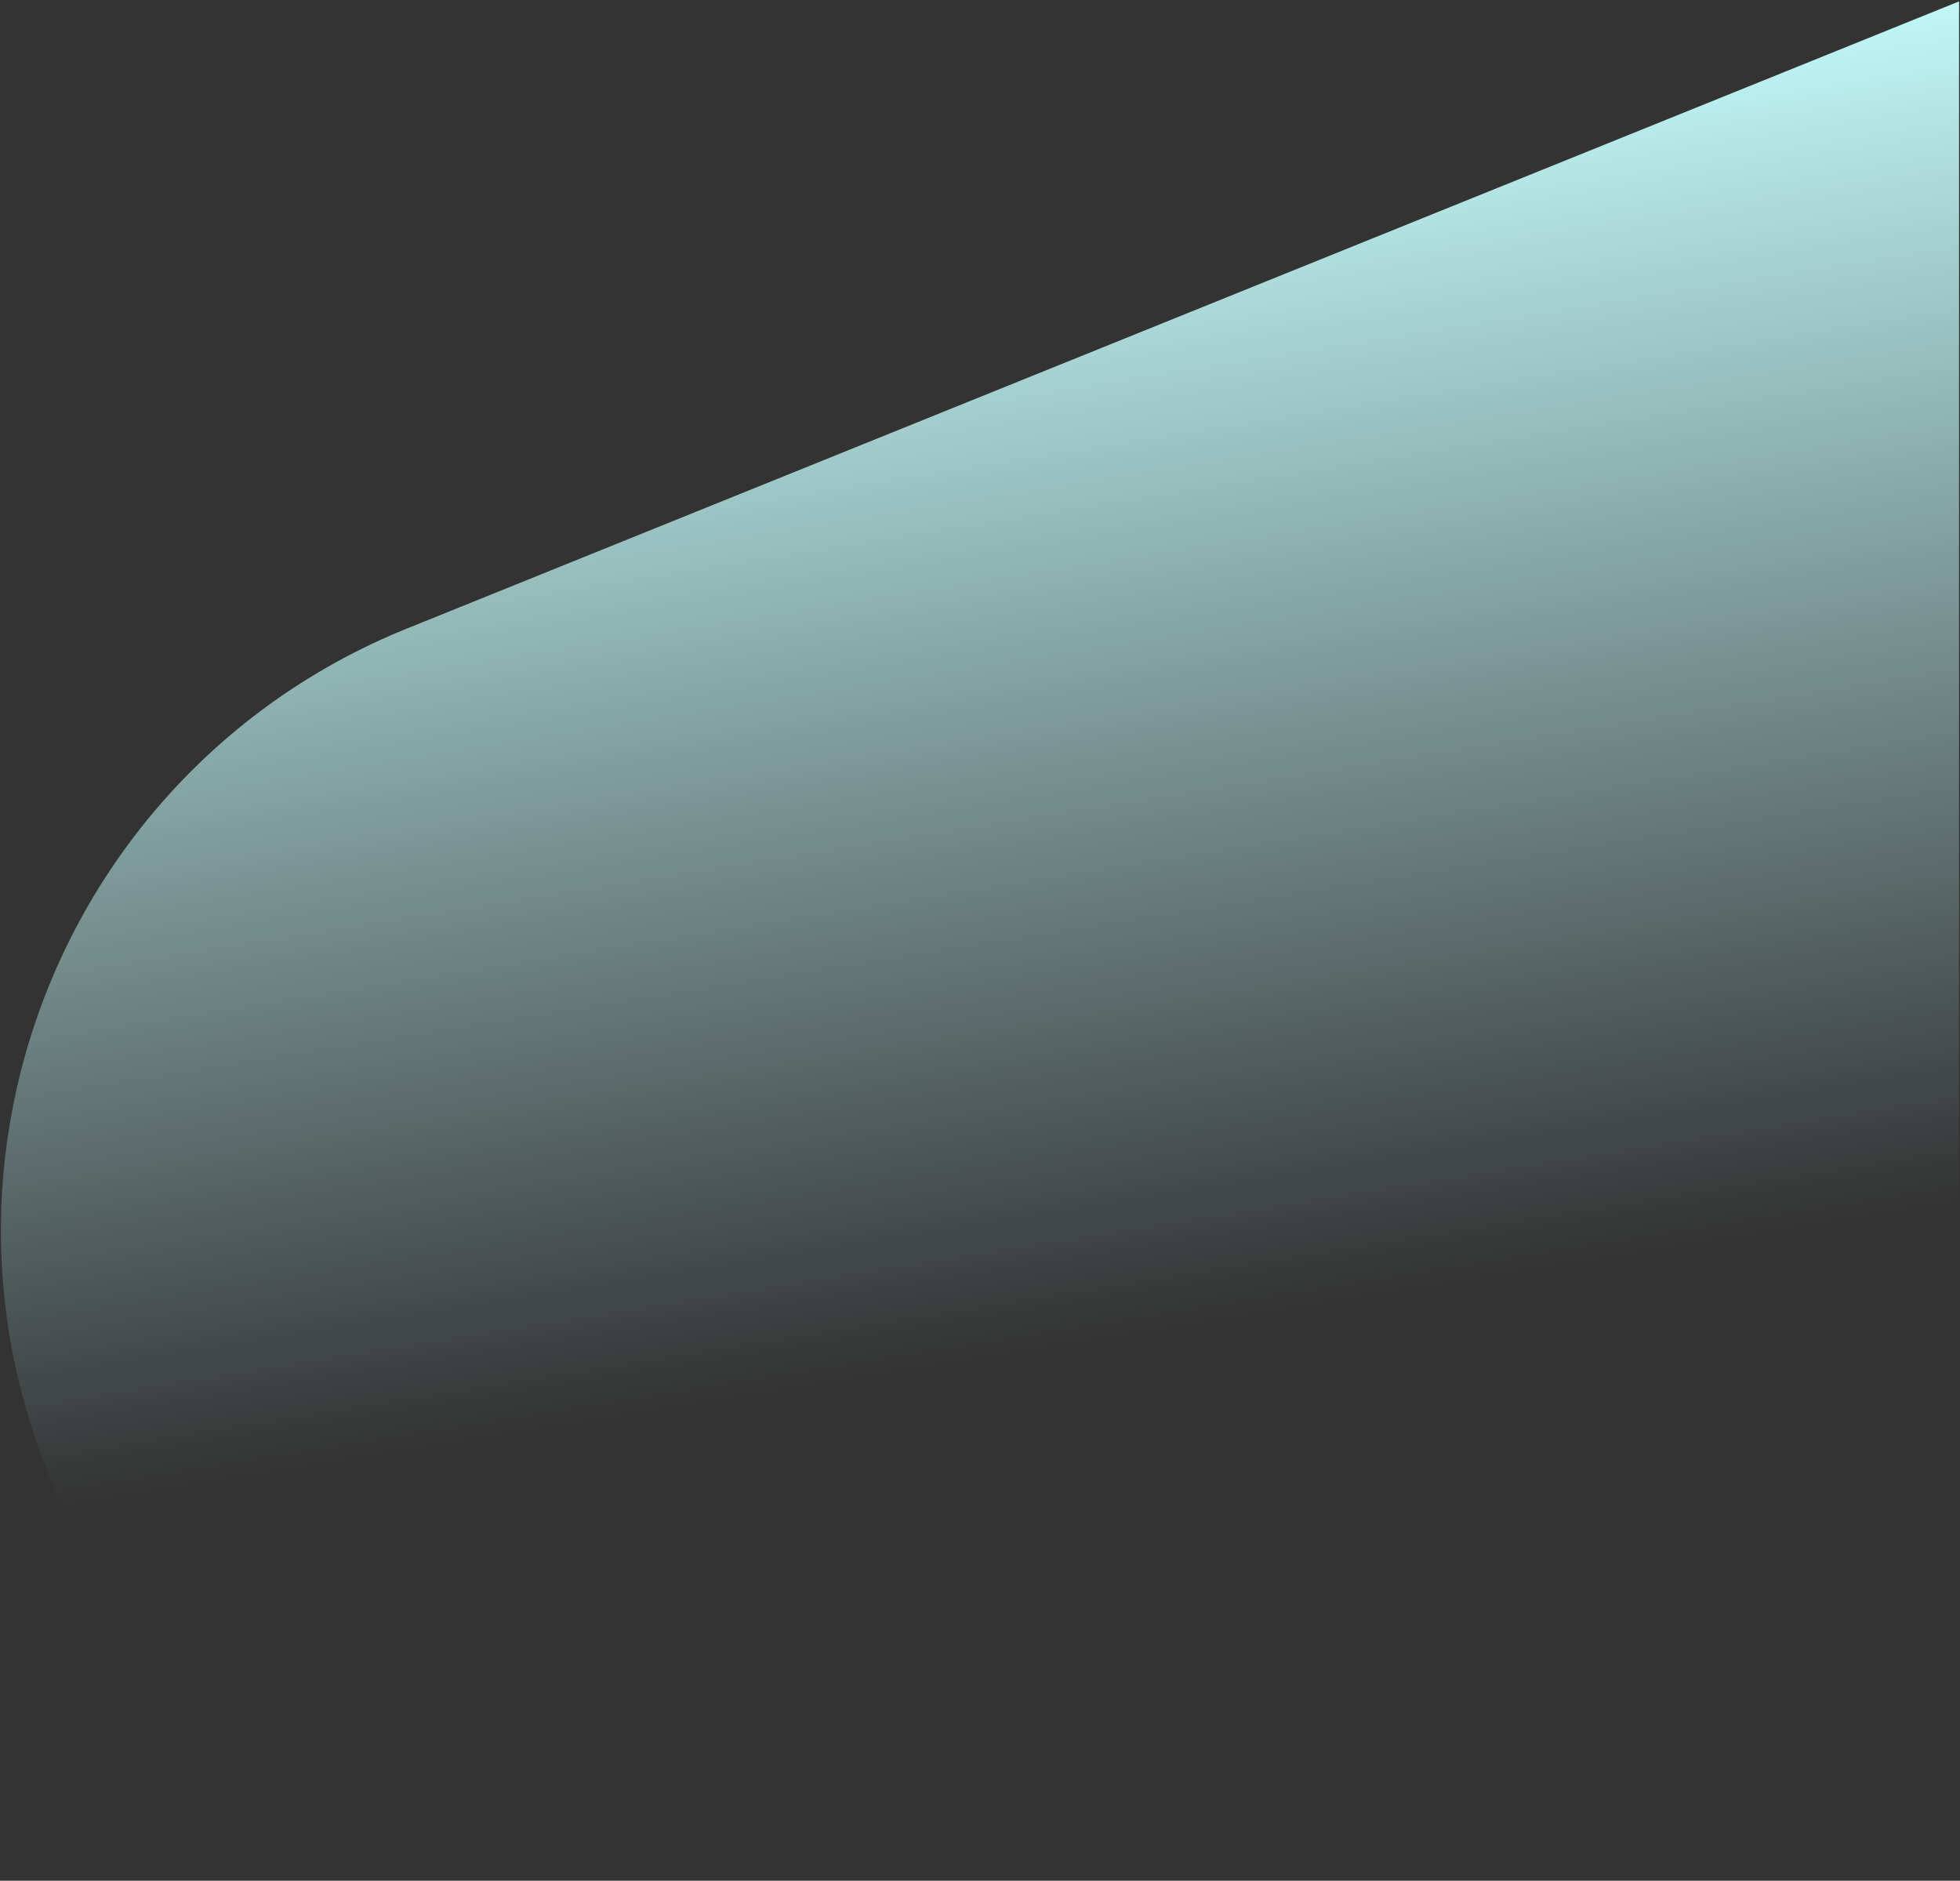
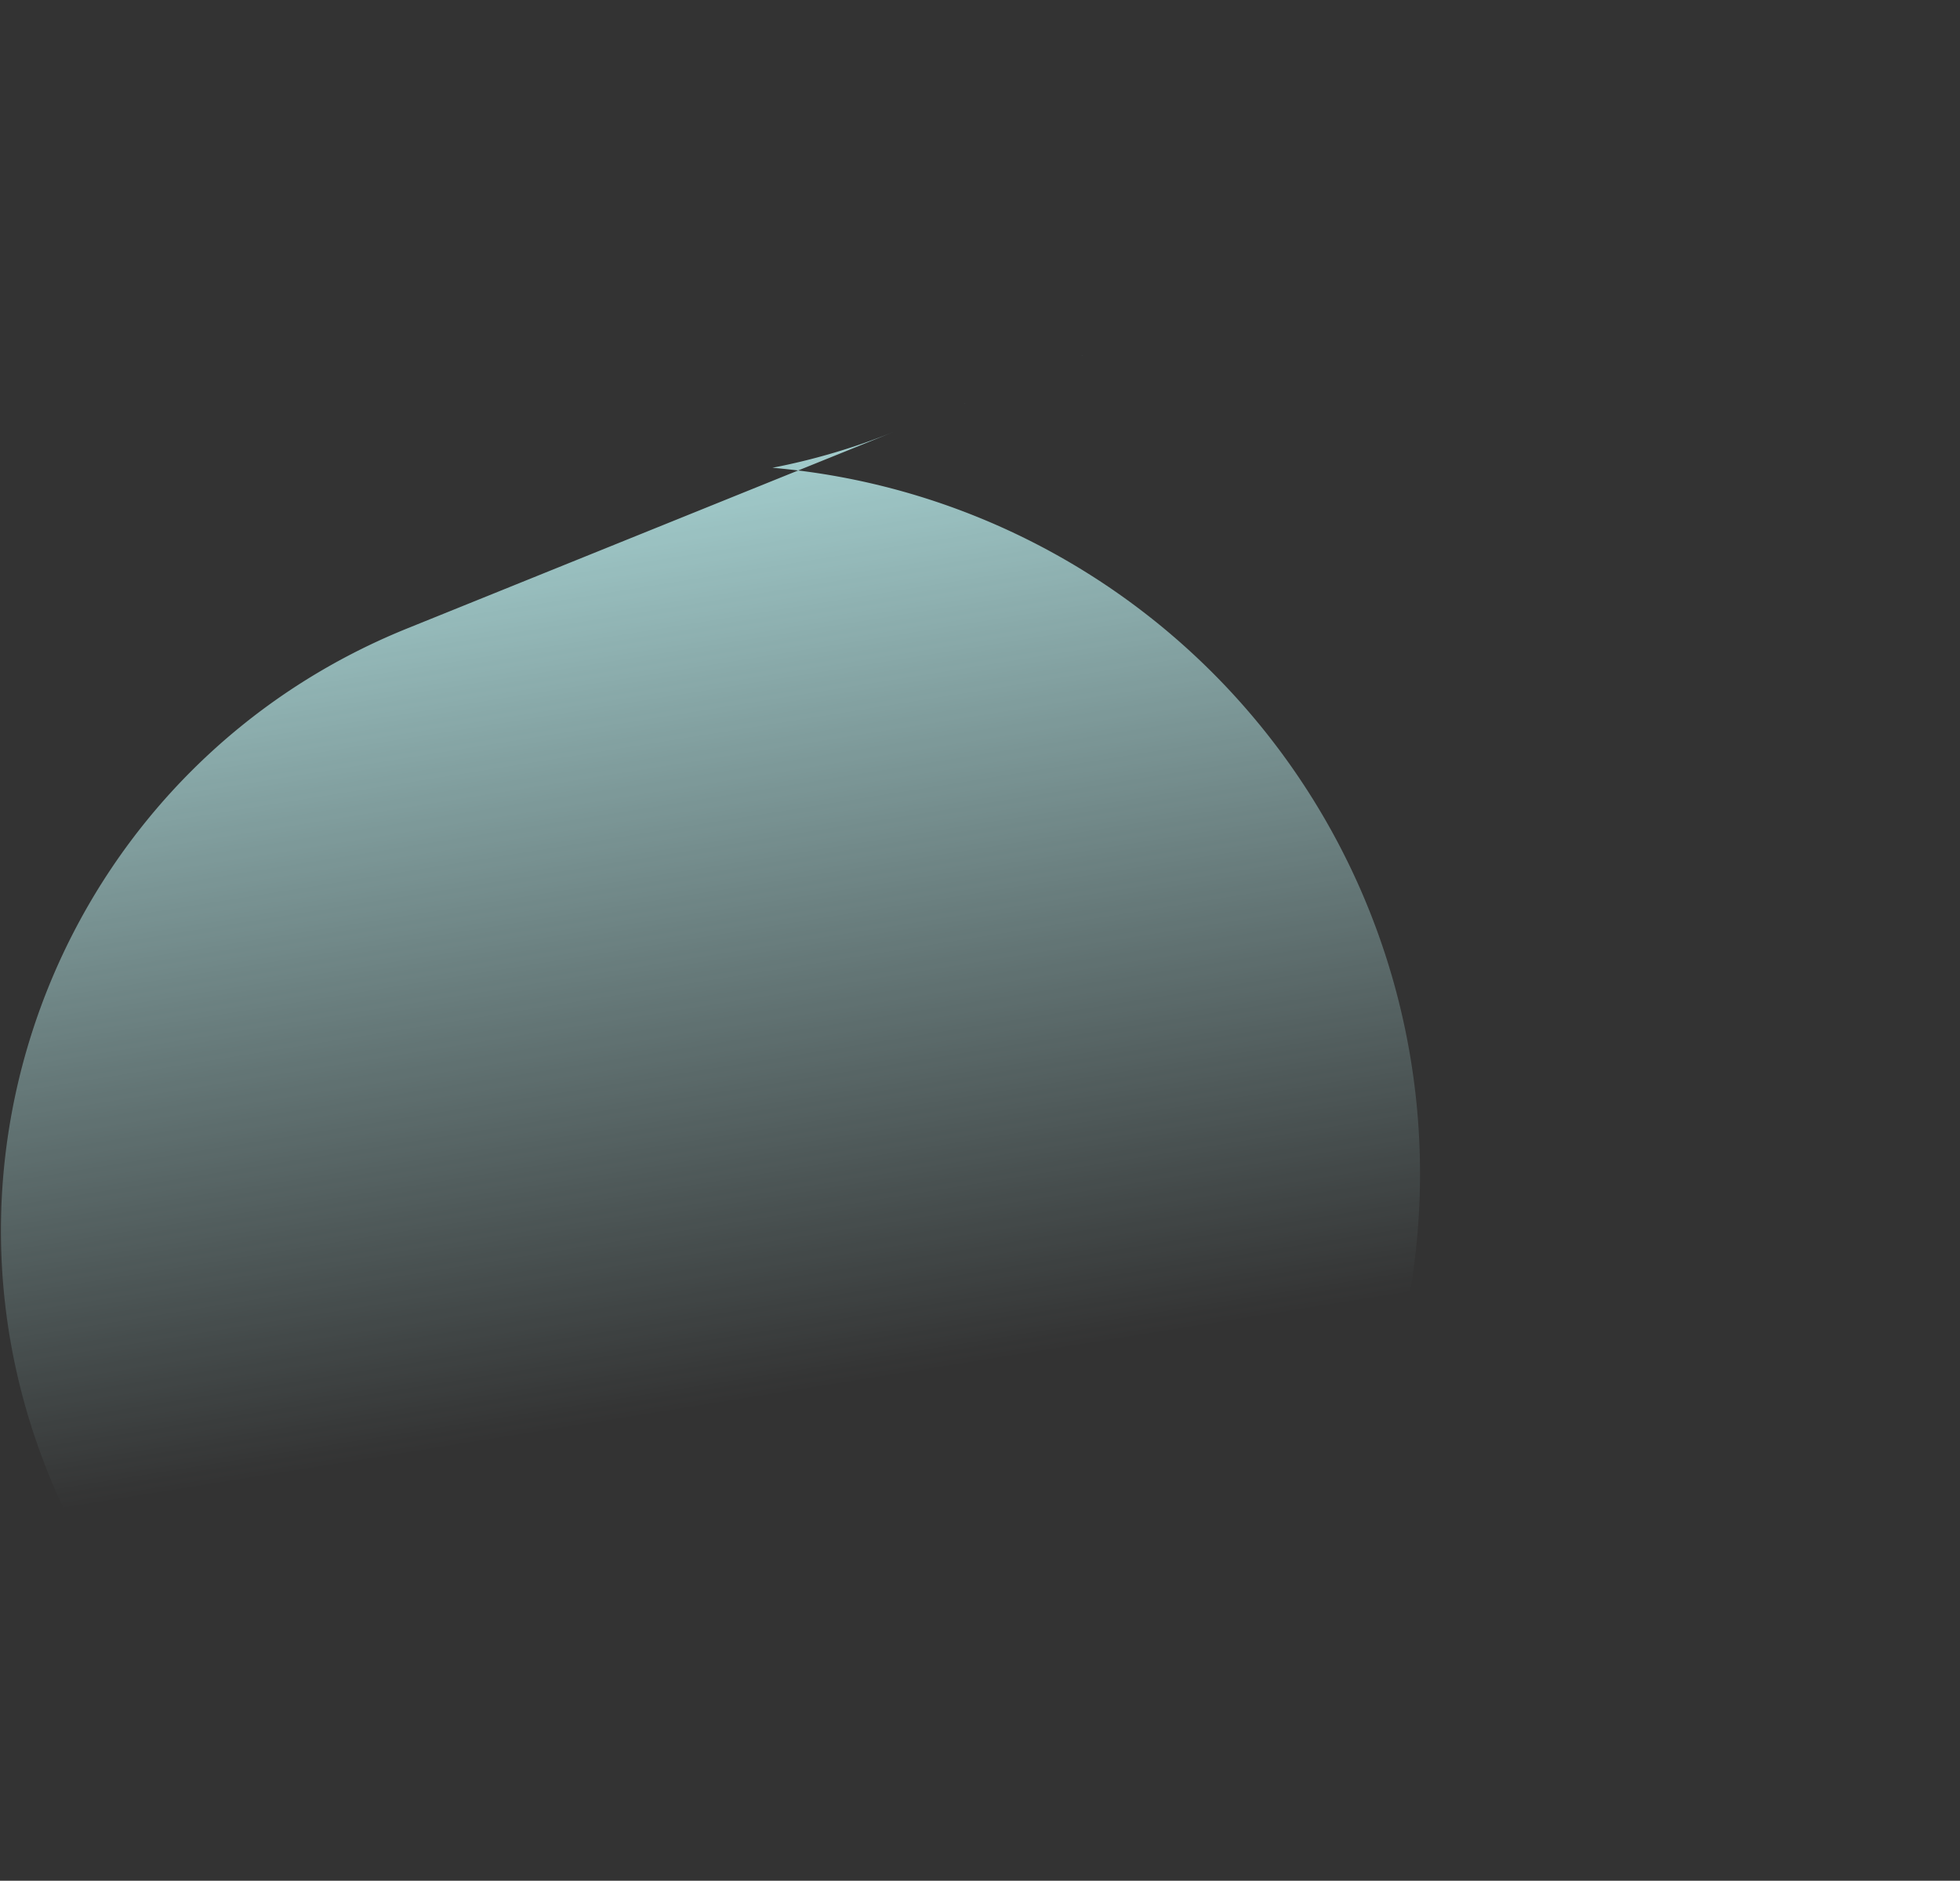
<svg xmlns="http://www.w3.org/2000/svg" width="1038.982" height="996.872" viewBox="0 0 1038.982 996.872">
  <rect x="0" y="0" width="1038.982" height="996.872" fill="#333333" stroke="none" />
  <defs>
    <linearGradient id="linear-gradient" x1="0.802" y1="0.011" x2="0.909" y2="0.653" gradientUnits="objectBoundingBox">
      <stop offset="0" stop-color="#c7ffff" />
      <stop offset="1" stop-color="#c7ffff" stop-opacity="0" />
    </linearGradient>
  </defs>
-   <path id="background" d="M-3644.634,3022a343.559,343.559,0,0,1-99.688-14.8,345.671,345.671,0,0,1-90.645-42.607,342.522,342.522,0,0,1-75.269-67.727A344.063,344.063,0,0,1-3963.8,2806.7a349.59,349.59,0,0,1-11.533-33.286,344.939,344.939,0,0,1-7.964-33.632,342.394,342.394,0,0,1-5.606-67.4,344.13,344.13,0,0,1,7.52-66.079,346.557,346.557,0,0,1,19.881-62.958,346.57,346.57,0,0,1,31.478-58.036A344.105,344.105,0,0,1-3887.71,2434a342.353,342.353,0,0,1,52.377-42.787,345.075,345.075,0,0,1,29.725-17.634,349.673,349.673,0,0,1,31.955-14.827l822.692-332.39v742.255l-564.885,228.229a346.846,346.846,0,0,1-64.139,18.972A342.506,342.506,0,0,1-3644.634,3022Z" transform="translate(3989.442 -2025.623)" stroke="rgba(0,0,0,0)" stroke-miterlimit="10" stroke-width="1" fill="url(#linear-gradient)" />
+   <path id="background" d="M-3644.634,3022a343.559,343.559,0,0,1-99.688-14.8,345.671,345.671,0,0,1-90.645-42.607,342.522,342.522,0,0,1-75.269-67.727A344.063,344.063,0,0,1-3963.8,2806.7a349.59,349.59,0,0,1-11.533-33.286,344.939,344.939,0,0,1-7.964-33.632,342.394,342.394,0,0,1-5.606-67.4,344.13,344.13,0,0,1,7.52-66.079,346.557,346.557,0,0,1,19.881-62.958,346.57,346.57,0,0,1,31.478-58.036A344.105,344.105,0,0,1-3887.71,2434a342.353,342.353,0,0,1,52.377-42.787,345.075,345.075,0,0,1,29.725-17.634,349.673,349.673,0,0,1,31.955-14.827l822.692-332.39l-564.885,228.229a346.846,346.846,0,0,1-64.139,18.972A342.506,342.506,0,0,1-3644.634,3022Z" transform="translate(3989.442 -2025.623)" stroke="rgba(0,0,0,0)" stroke-miterlimit="10" stroke-width="1" fill="url(#linear-gradient)" />
</svg>